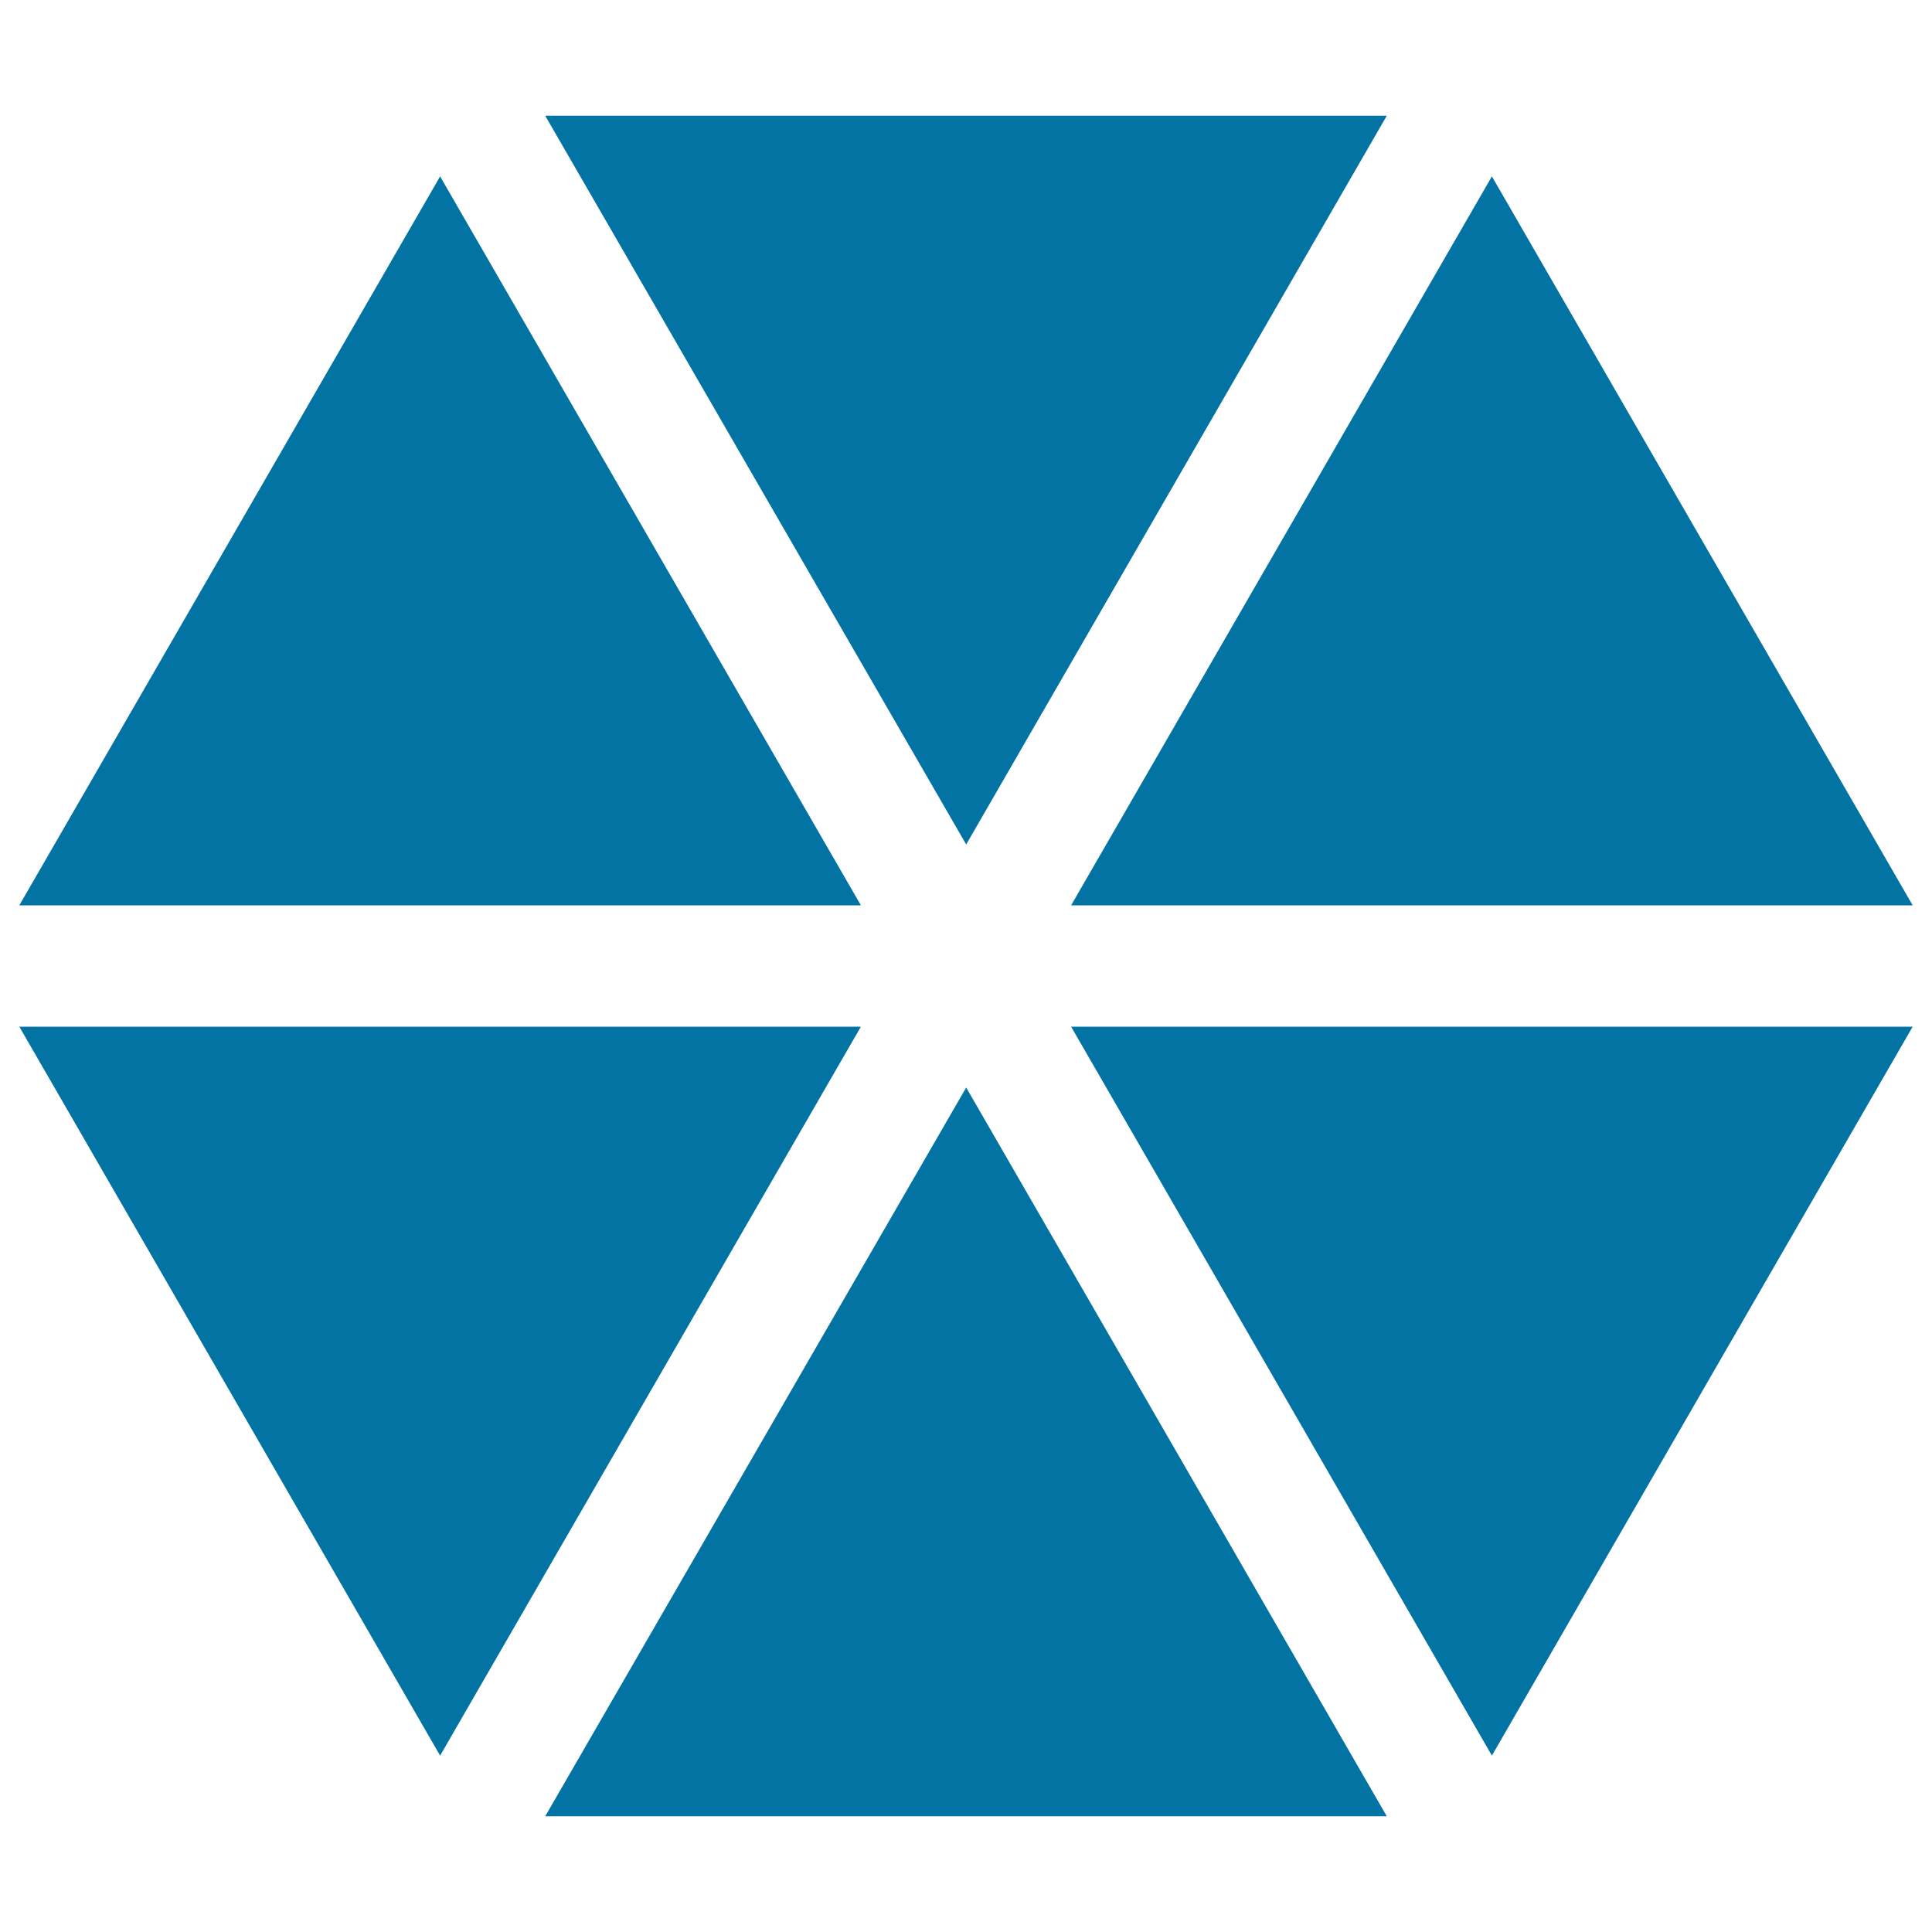
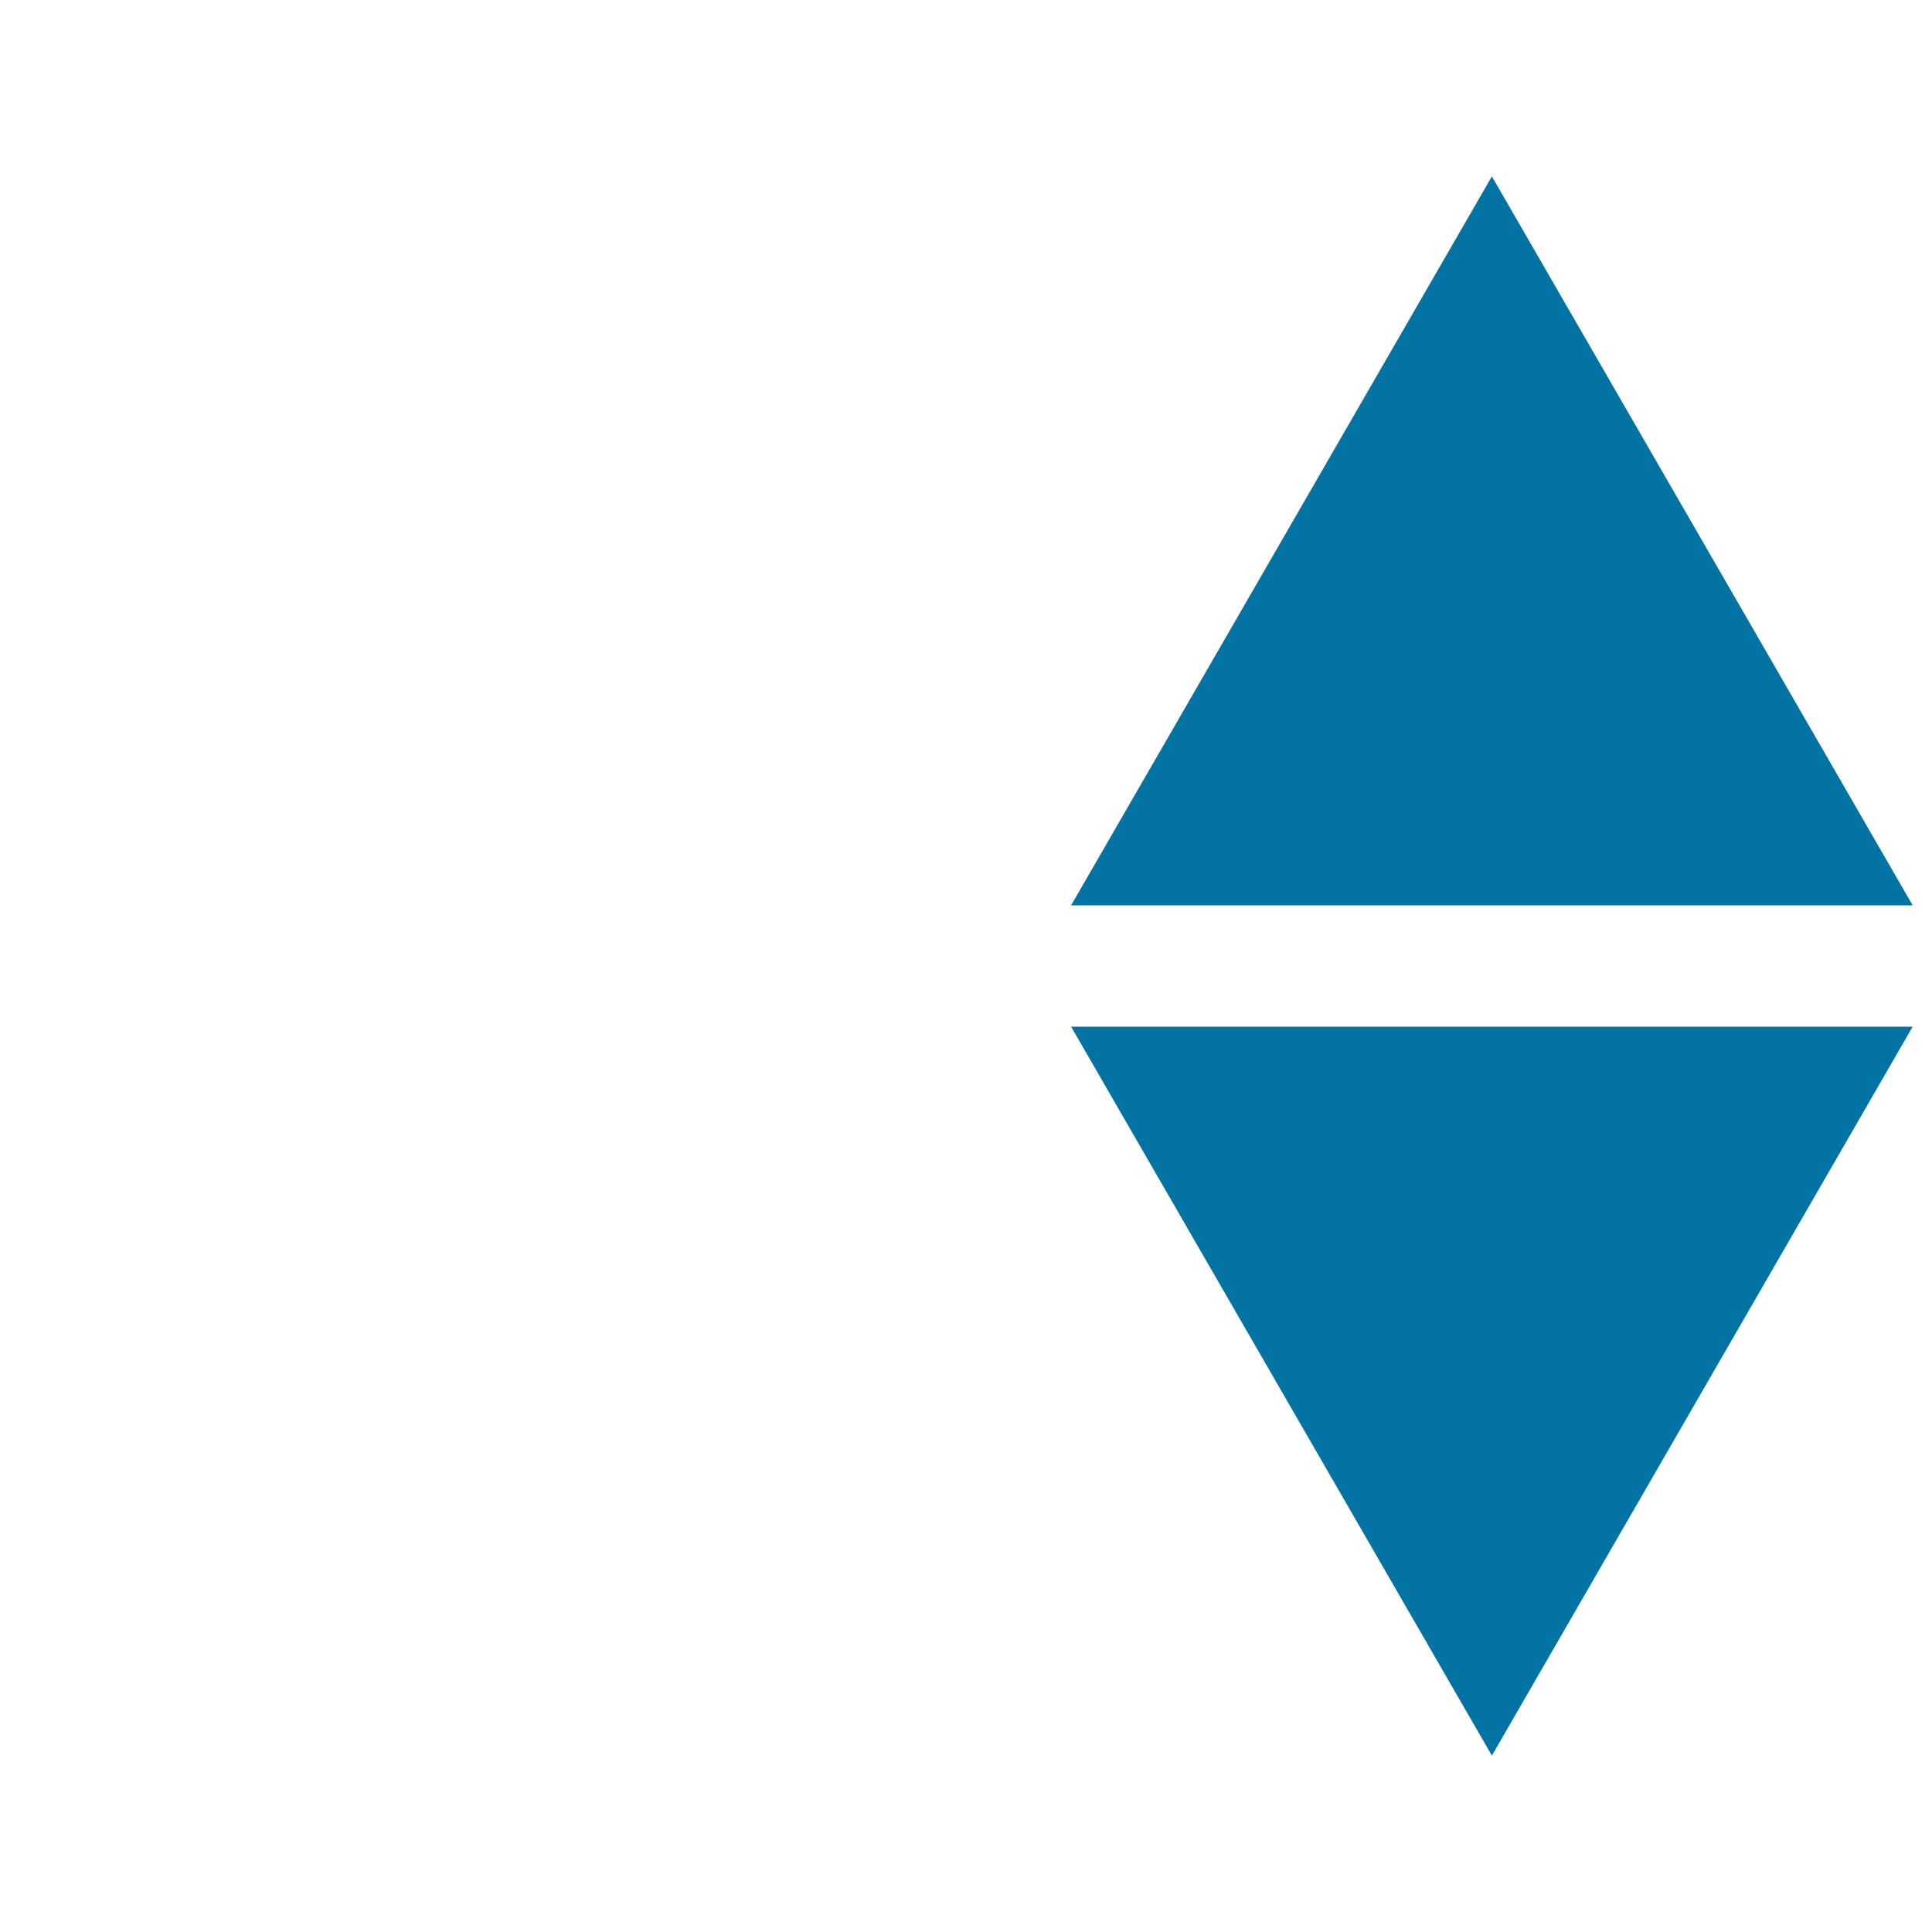
<svg xmlns="http://www.w3.org/2000/svg" viewBox="0 0 1000 1000" style="fill:#0273a2">
  <title>Polygonal Hexagon SVG icon</title>
  <g>
    <g>
-       <polygon points="717.8,59.9 282.2,59.9 500.1,437.1 " />
-       <polygon points="227.8,91.3 10,468.6 445.6,468.6 " />
      <polygon points="990,468.6 772.2,91.3 554.4,468.6 " />
      <polygon points="772.2,908.7 990,531.4 554.4,531.4 " />
-       <polygon points="10,531.4 227.8,908.7 445.6,531.4 " />
-       <polygon points="282.2,940.1 717.8,940.1 500.1,562.9 " />
    </g>
  </g>
</svg>